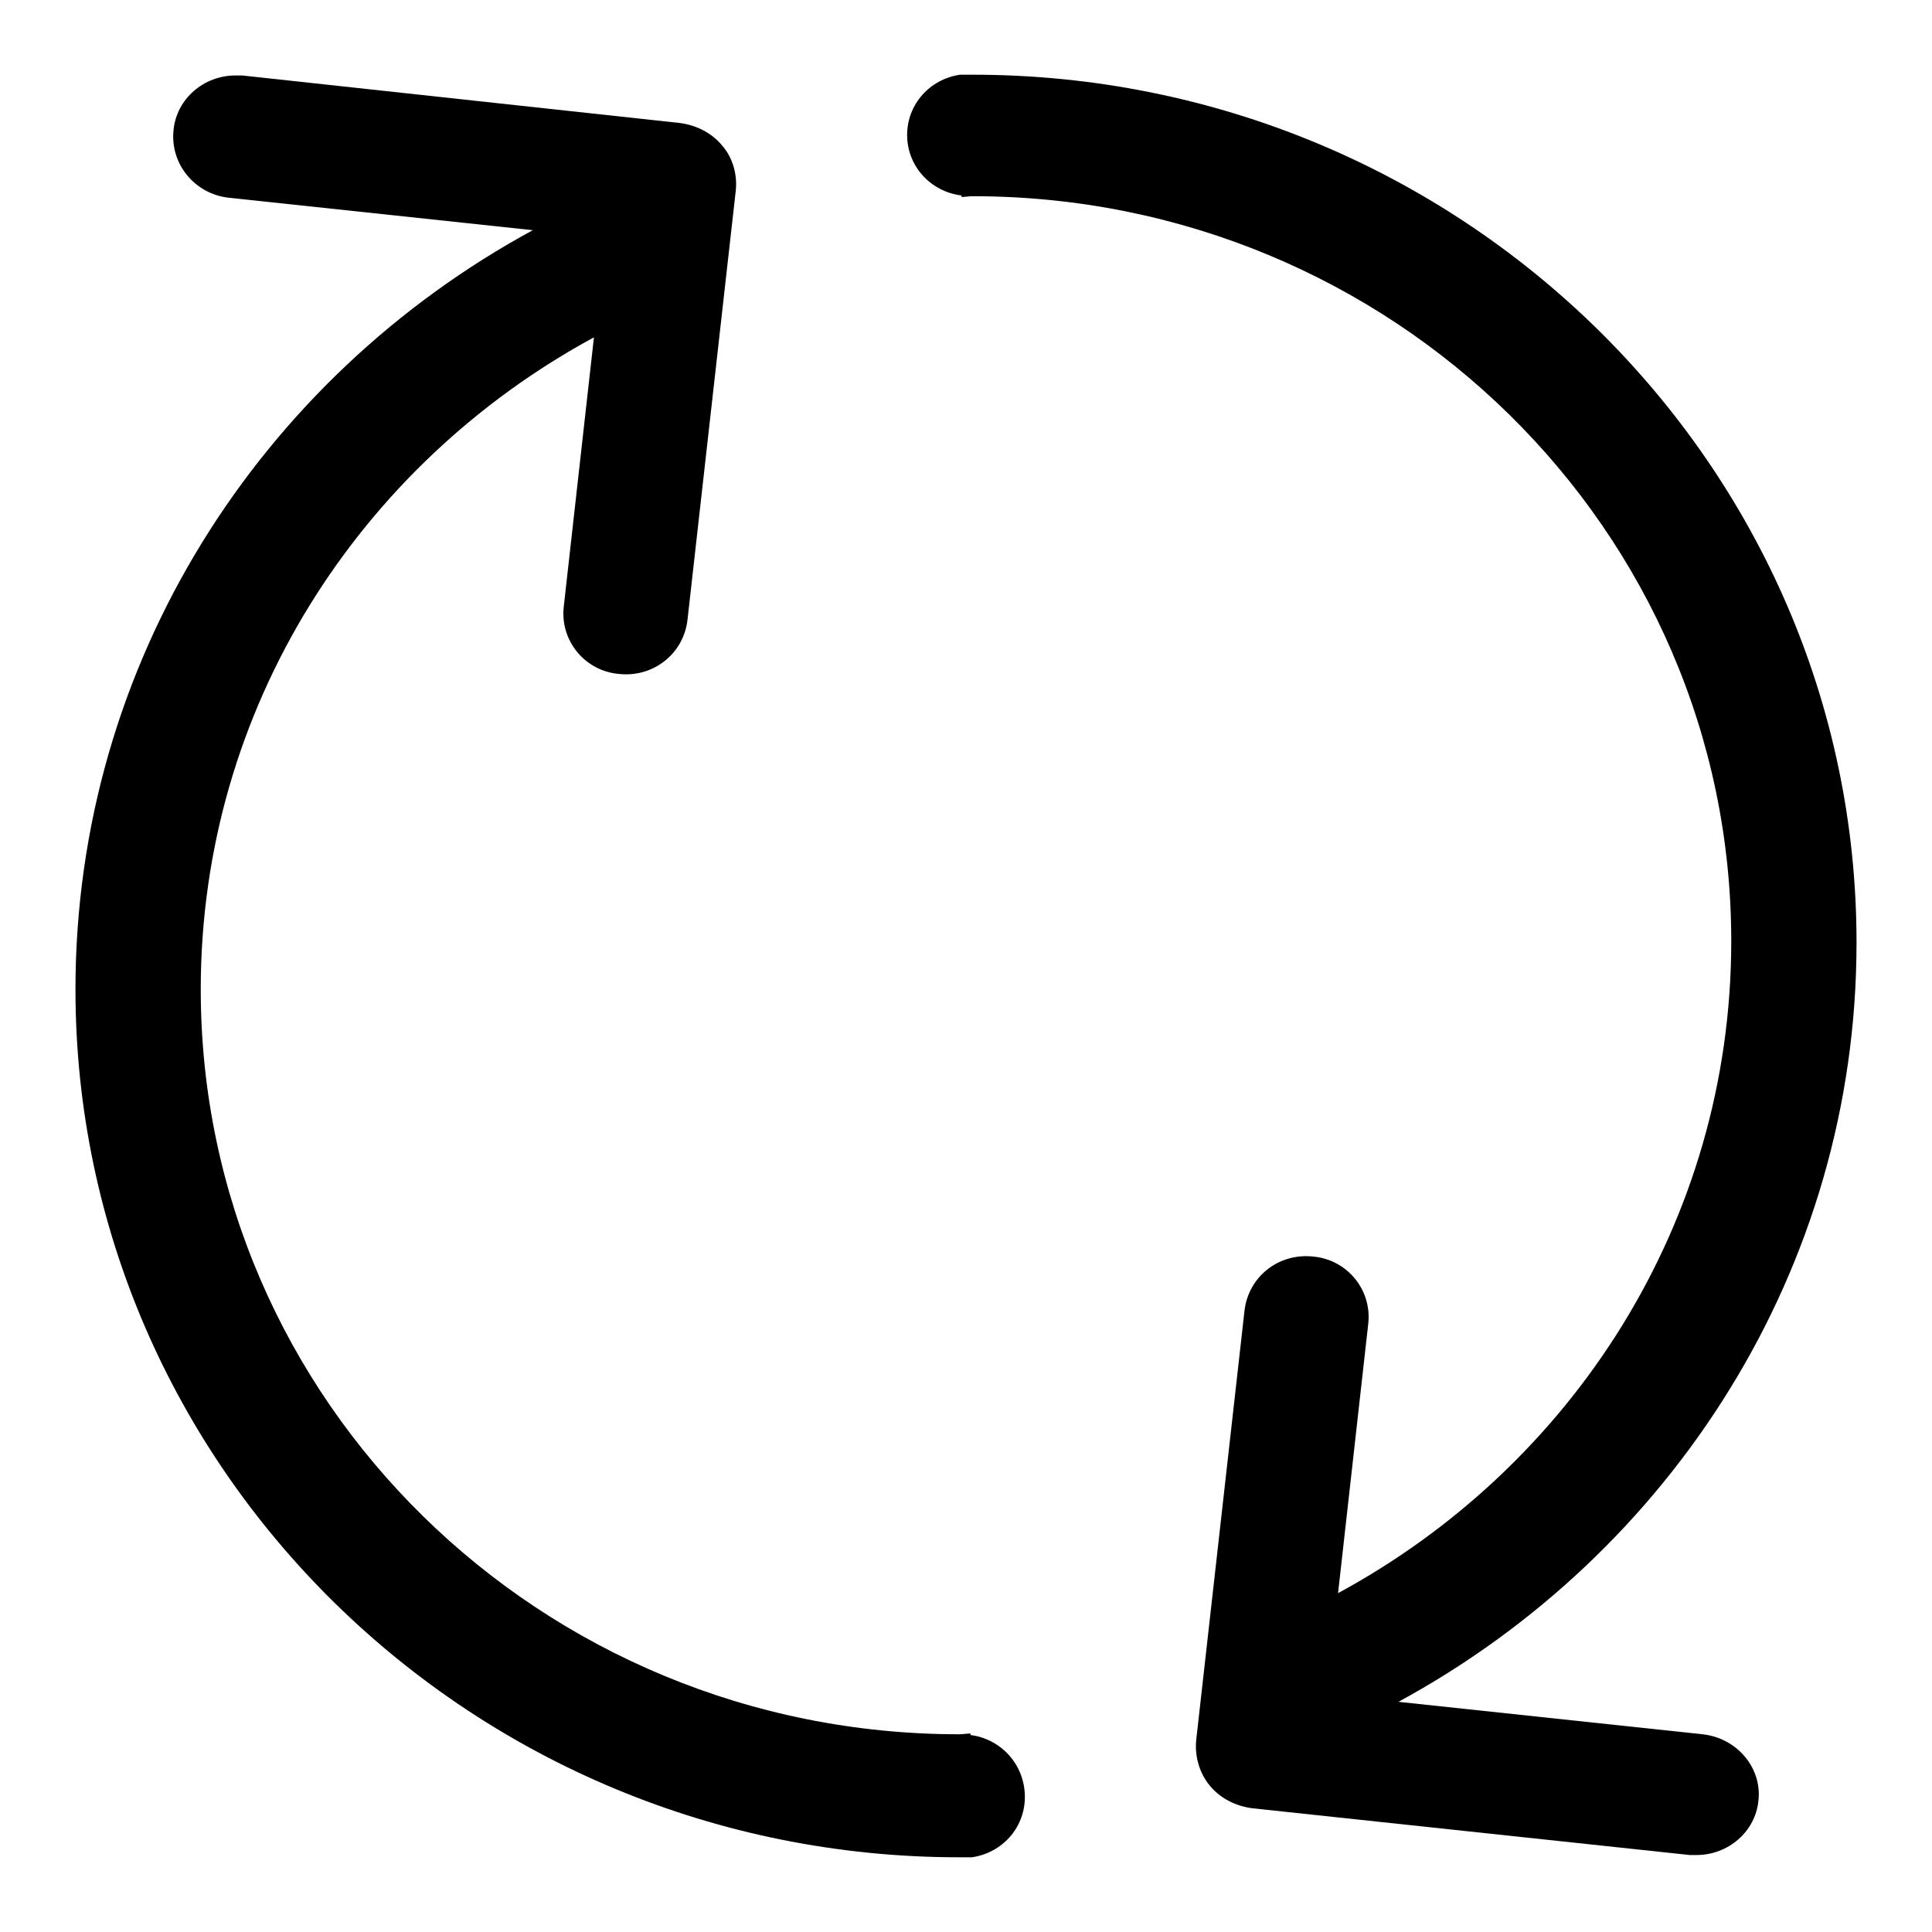
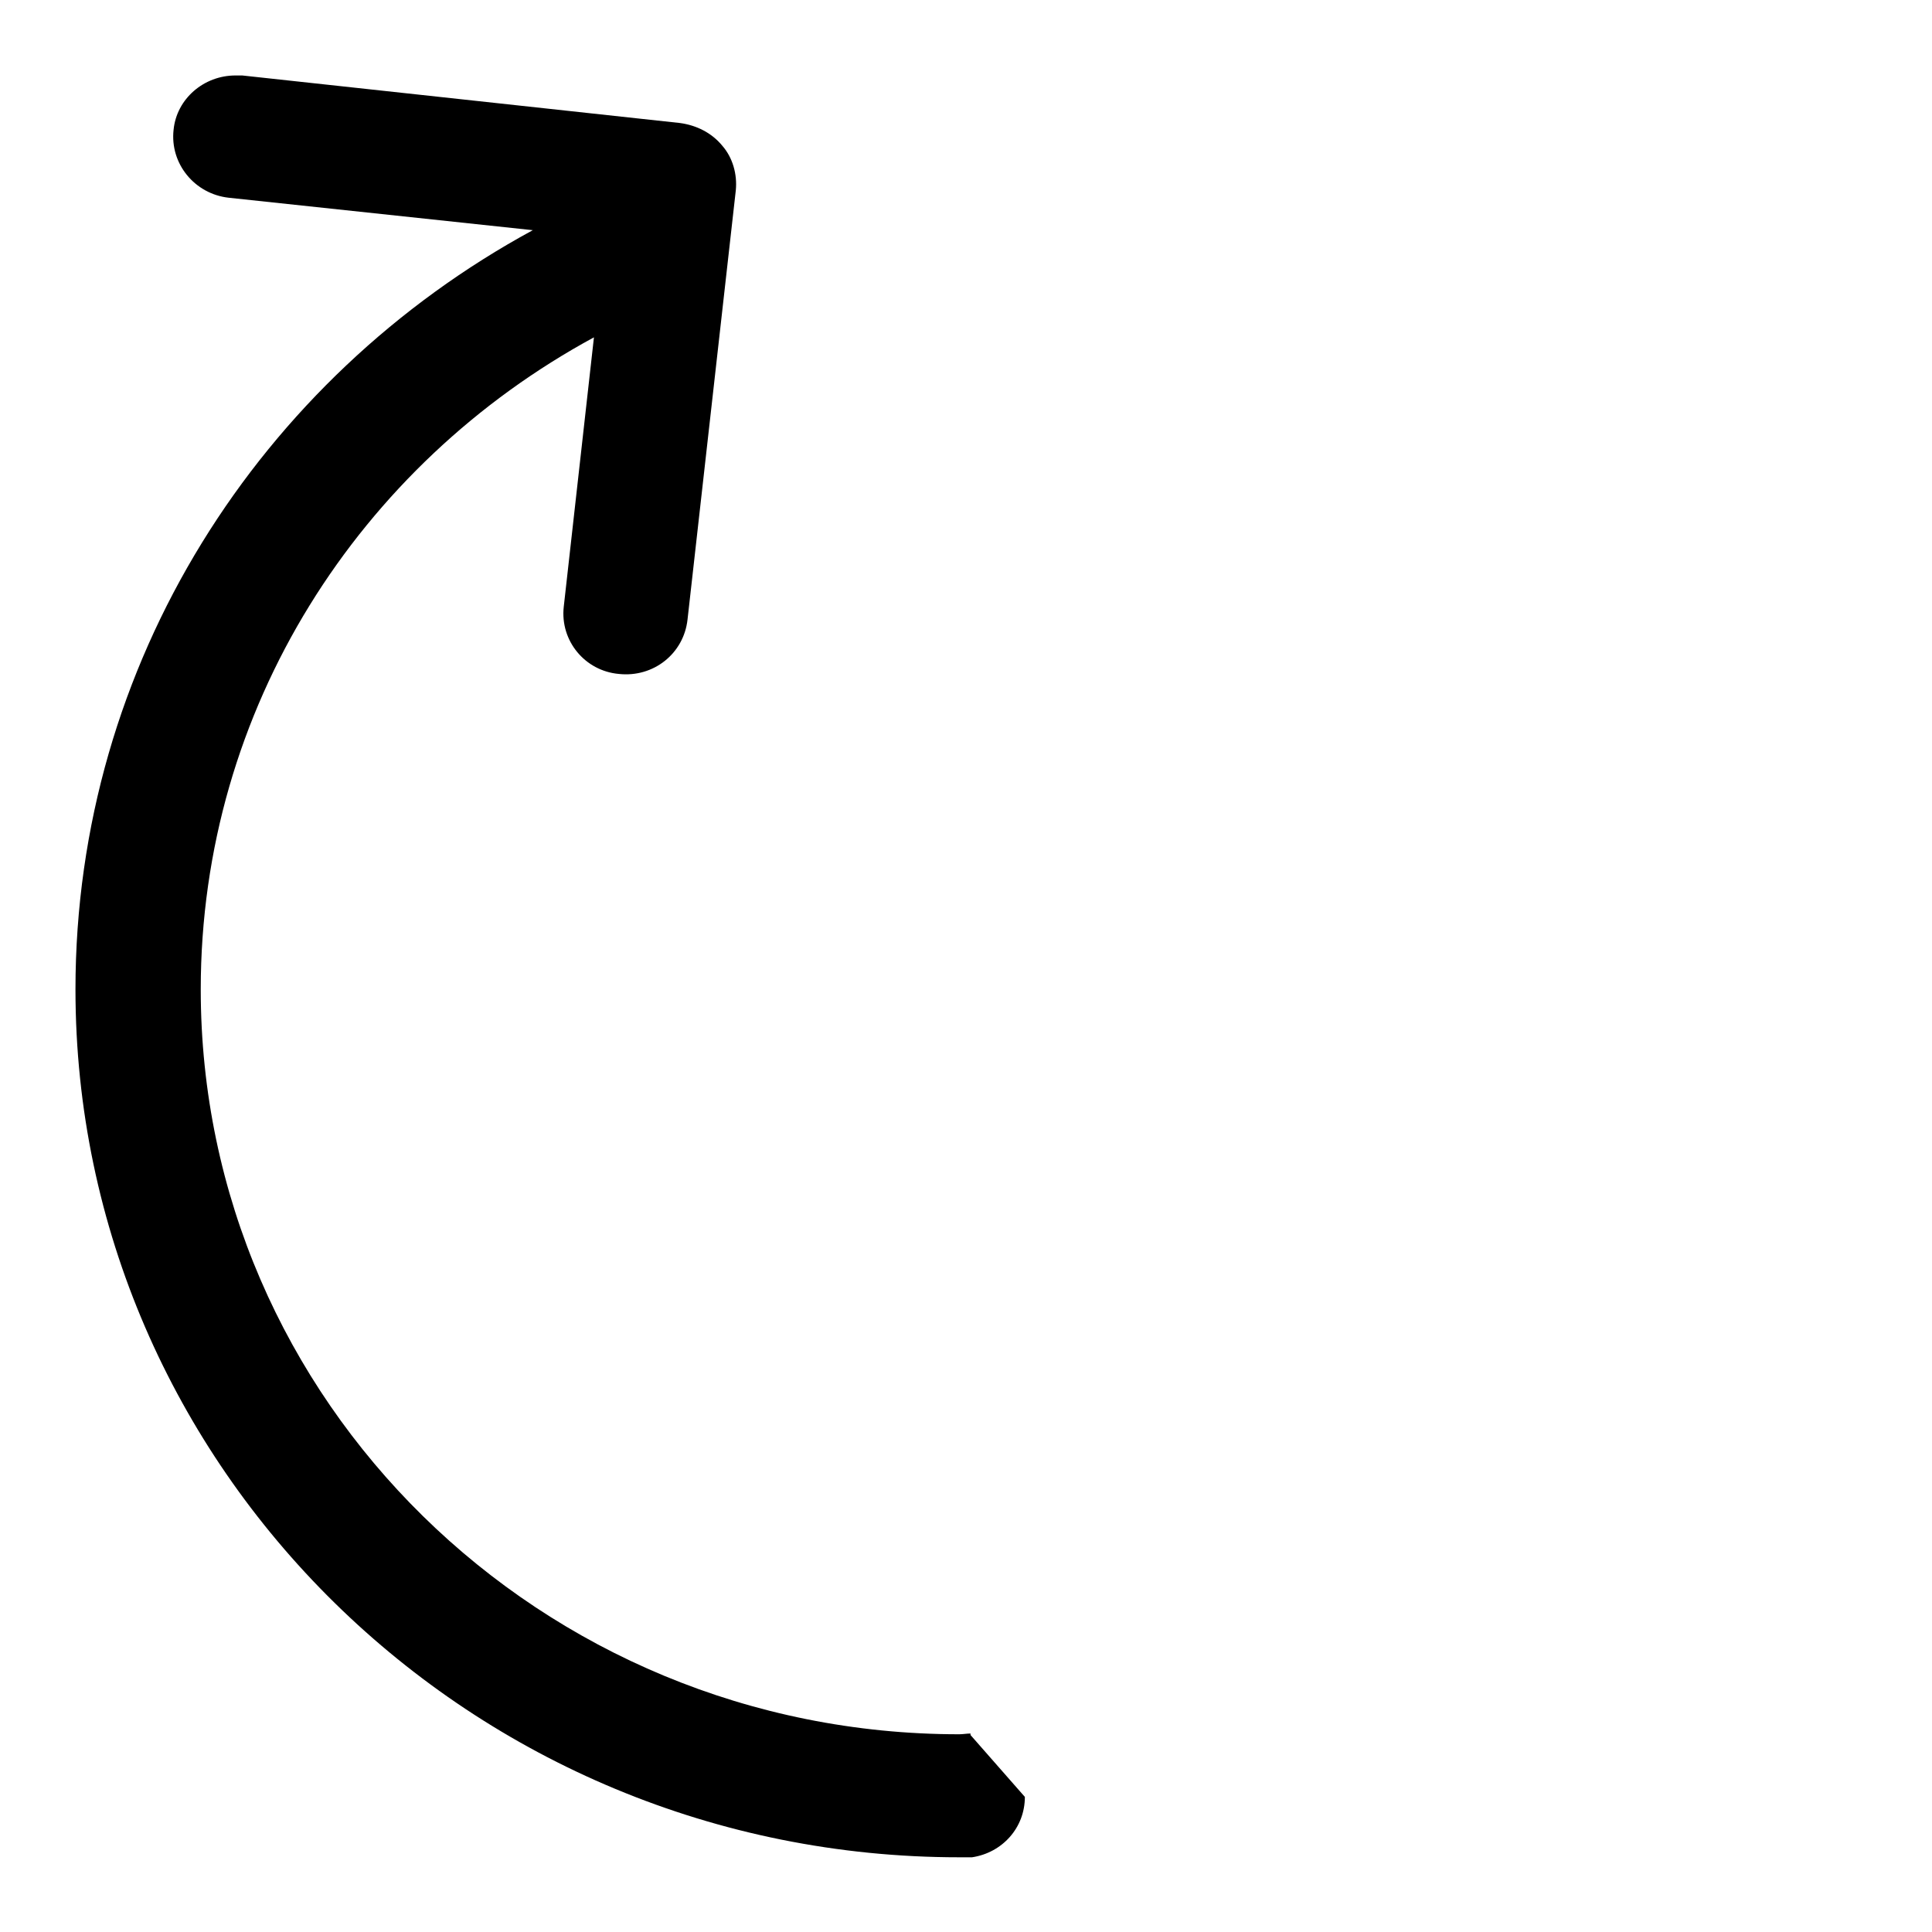
<svg xmlns="http://www.w3.org/2000/svg" version="1.1" x="0px" y="0px" viewBox="0 0 256 256" enable-background="new 0 0 256 256" xml:space="preserve">
  <g>
    <g>
-       <path fill="#000000" d="M128.6,229.9v-0.2c-0.5,0-1,0.1-1.5,0.1c-55.5,0-100.5-44.2-100.5-98.7c0-37.3,21.1-69.6,52.1-86.4l-4,35.7c-0.5,4.5,2.8,8.5,7.3,8.9c4.6,0.5,8.6-2.7,9.1-7.2l6.4-56.9c0.2-2.1-0.4-4.3-1.8-5.9c-1.4-1.7-3.4-2.7-5.6-3l-58-6.3c-0.3,0-0.6,0-0.9,0c-4.2,0-7.8,3.1-8.2,7.2c-0.5,4.5,2.8,8.5,7.3,9l40.3,4.3C34.5,50.1,10,87.8,10,131.1c0,63.4,52.5,115,117.1,115c0.1,0,0.2,0,0.3,0c0,0,0.1,0,0.1,0c0.1,0,0.3,0,0.5,0c0.3,0,0.5,0,0.8,0v0c4-0.6,7-3.9,7-8C135.8,233.8,132.6,230.4,128.6,229.9z" />
-       <path fill="#000000" d="M225.6,229.8l-40.3-4.3c36.1-19.6,60.7-57.3,60.7-100.6c0-63.4-52.5-115-117.1-115c-0.1,0-0.2,0-0.3,0c0,0-0.1,0-0.1,0c-0.1,0-0.3,0-0.5,0c-0.3,0-0.5,0-0.8,0v0c-4,0.6-7,3.9-7,8c0,4.1,3.1,7.5,7.2,8v0.2c0.5,0,1-0.1,1.5-0.1c55.5,0,100.5,44.2,100.5,98.7c0,37.3-21.1,69.6-52.1,86.4l4-35.7c0.5-4.5-2.8-8.5-7.3-8.9c-4.6-0.5-8.6,2.7-9.1,7.2l-6.4,56.9c-0.2,2.1,0.4,4.3,1.8,6c1.4,1.7,3.4,2.7,5.6,3l58,6.2c0.3,0,0.6,0,0.9,0c4.2,0,7.8-3.1,8.2-7.2C233.5,234.3,230.2,230.3,225.6,229.8z" />
+       <path fill="#000000" d="M128.6,229.9v-0.2c-0.5,0-1,0.1-1.5,0.1c-55.5,0-100.5-44.2-100.5-98.7c0-37.3,21.1-69.6,52.1-86.4l-4,35.7c-0.5,4.5,2.8,8.5,7.3,8.9c4.6,0.5,8.6-2.7,9.1-7.2l6.4-56.9c0.2-2.1-0.4-4.3-1.8-5.9c-1.4-1.7-3.4-2.7-5.6-3l-58-6.3c-0.3,0-0.6,0-0.9,0c-4.2,0-7.8,3.1-8.2,7.2c-0.5,4.5,2.8,8.5,7.3,9l40.3,4.3C34.5,50.1,10,87.8,10,131.1c0,63.4,52.5,115,117.1,115c0.1,0,0.2,0,0.3,0c0,0,0.1,0,0.1,0c0.1,0,0.3,0,0.5,0c0.3,0,0.5,0,0.8,0v0c4-0.6,7-3.9,7-8z" />
    </g>
  </g>
</svg>